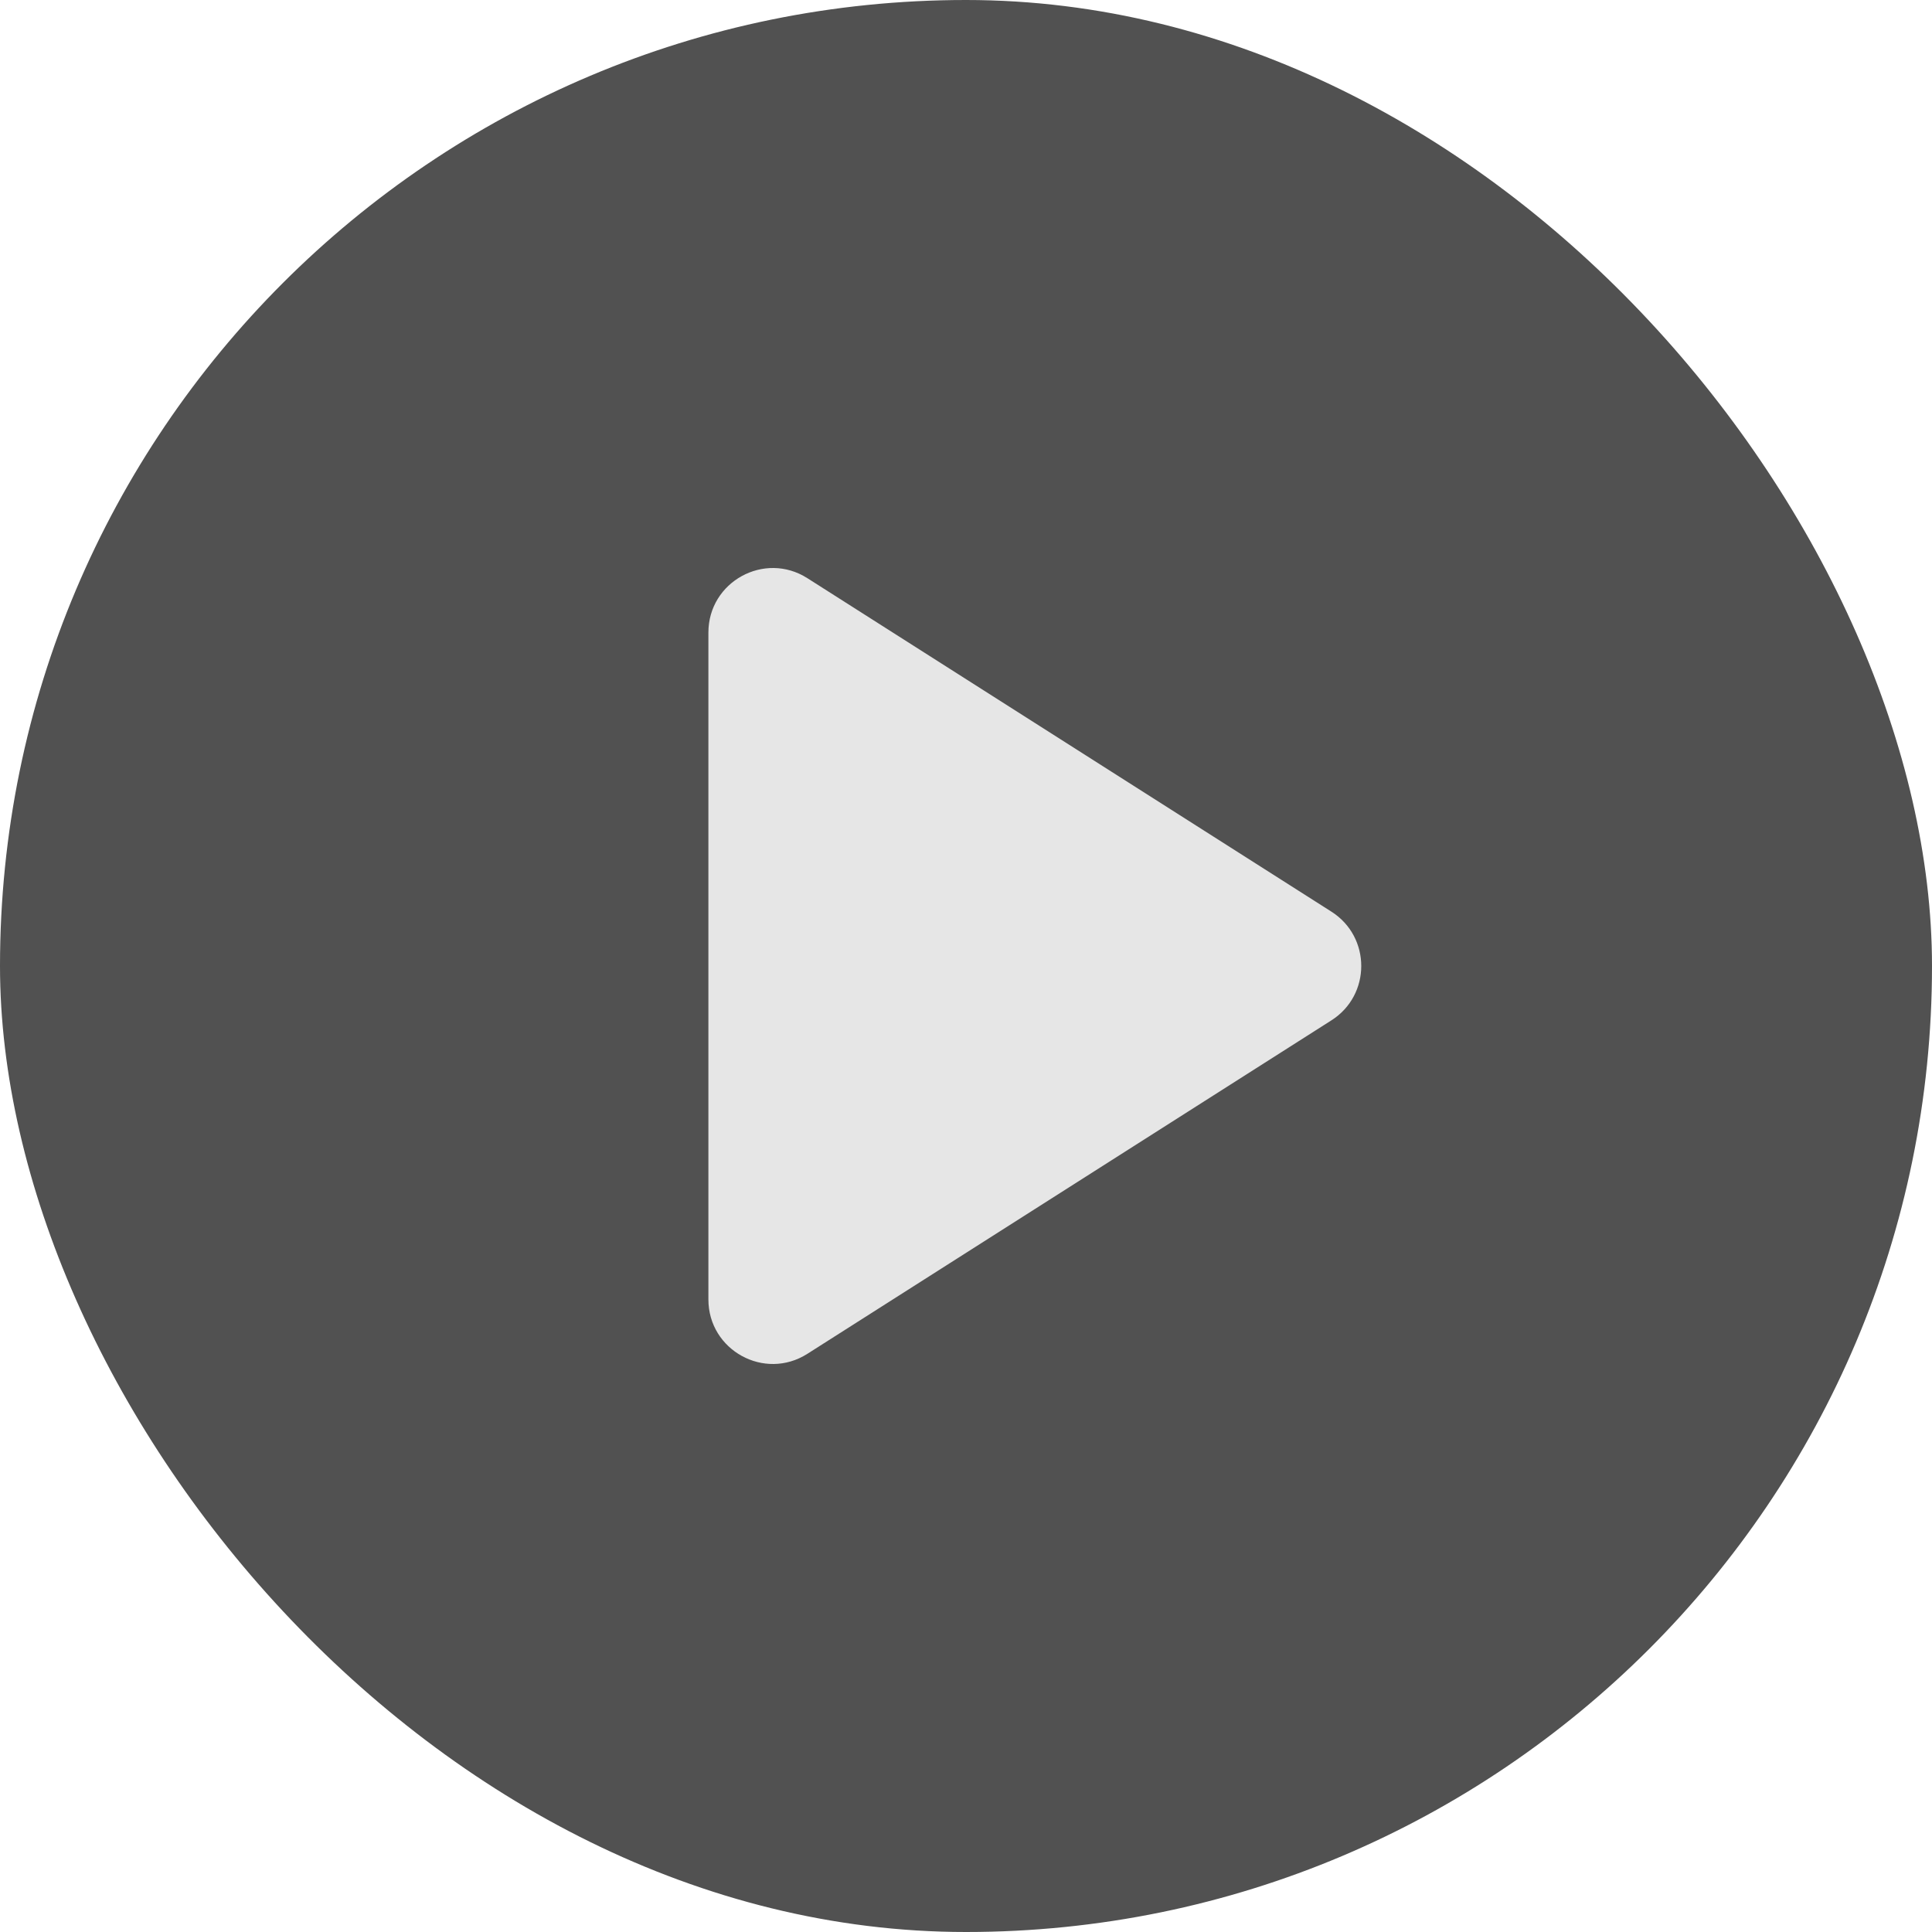
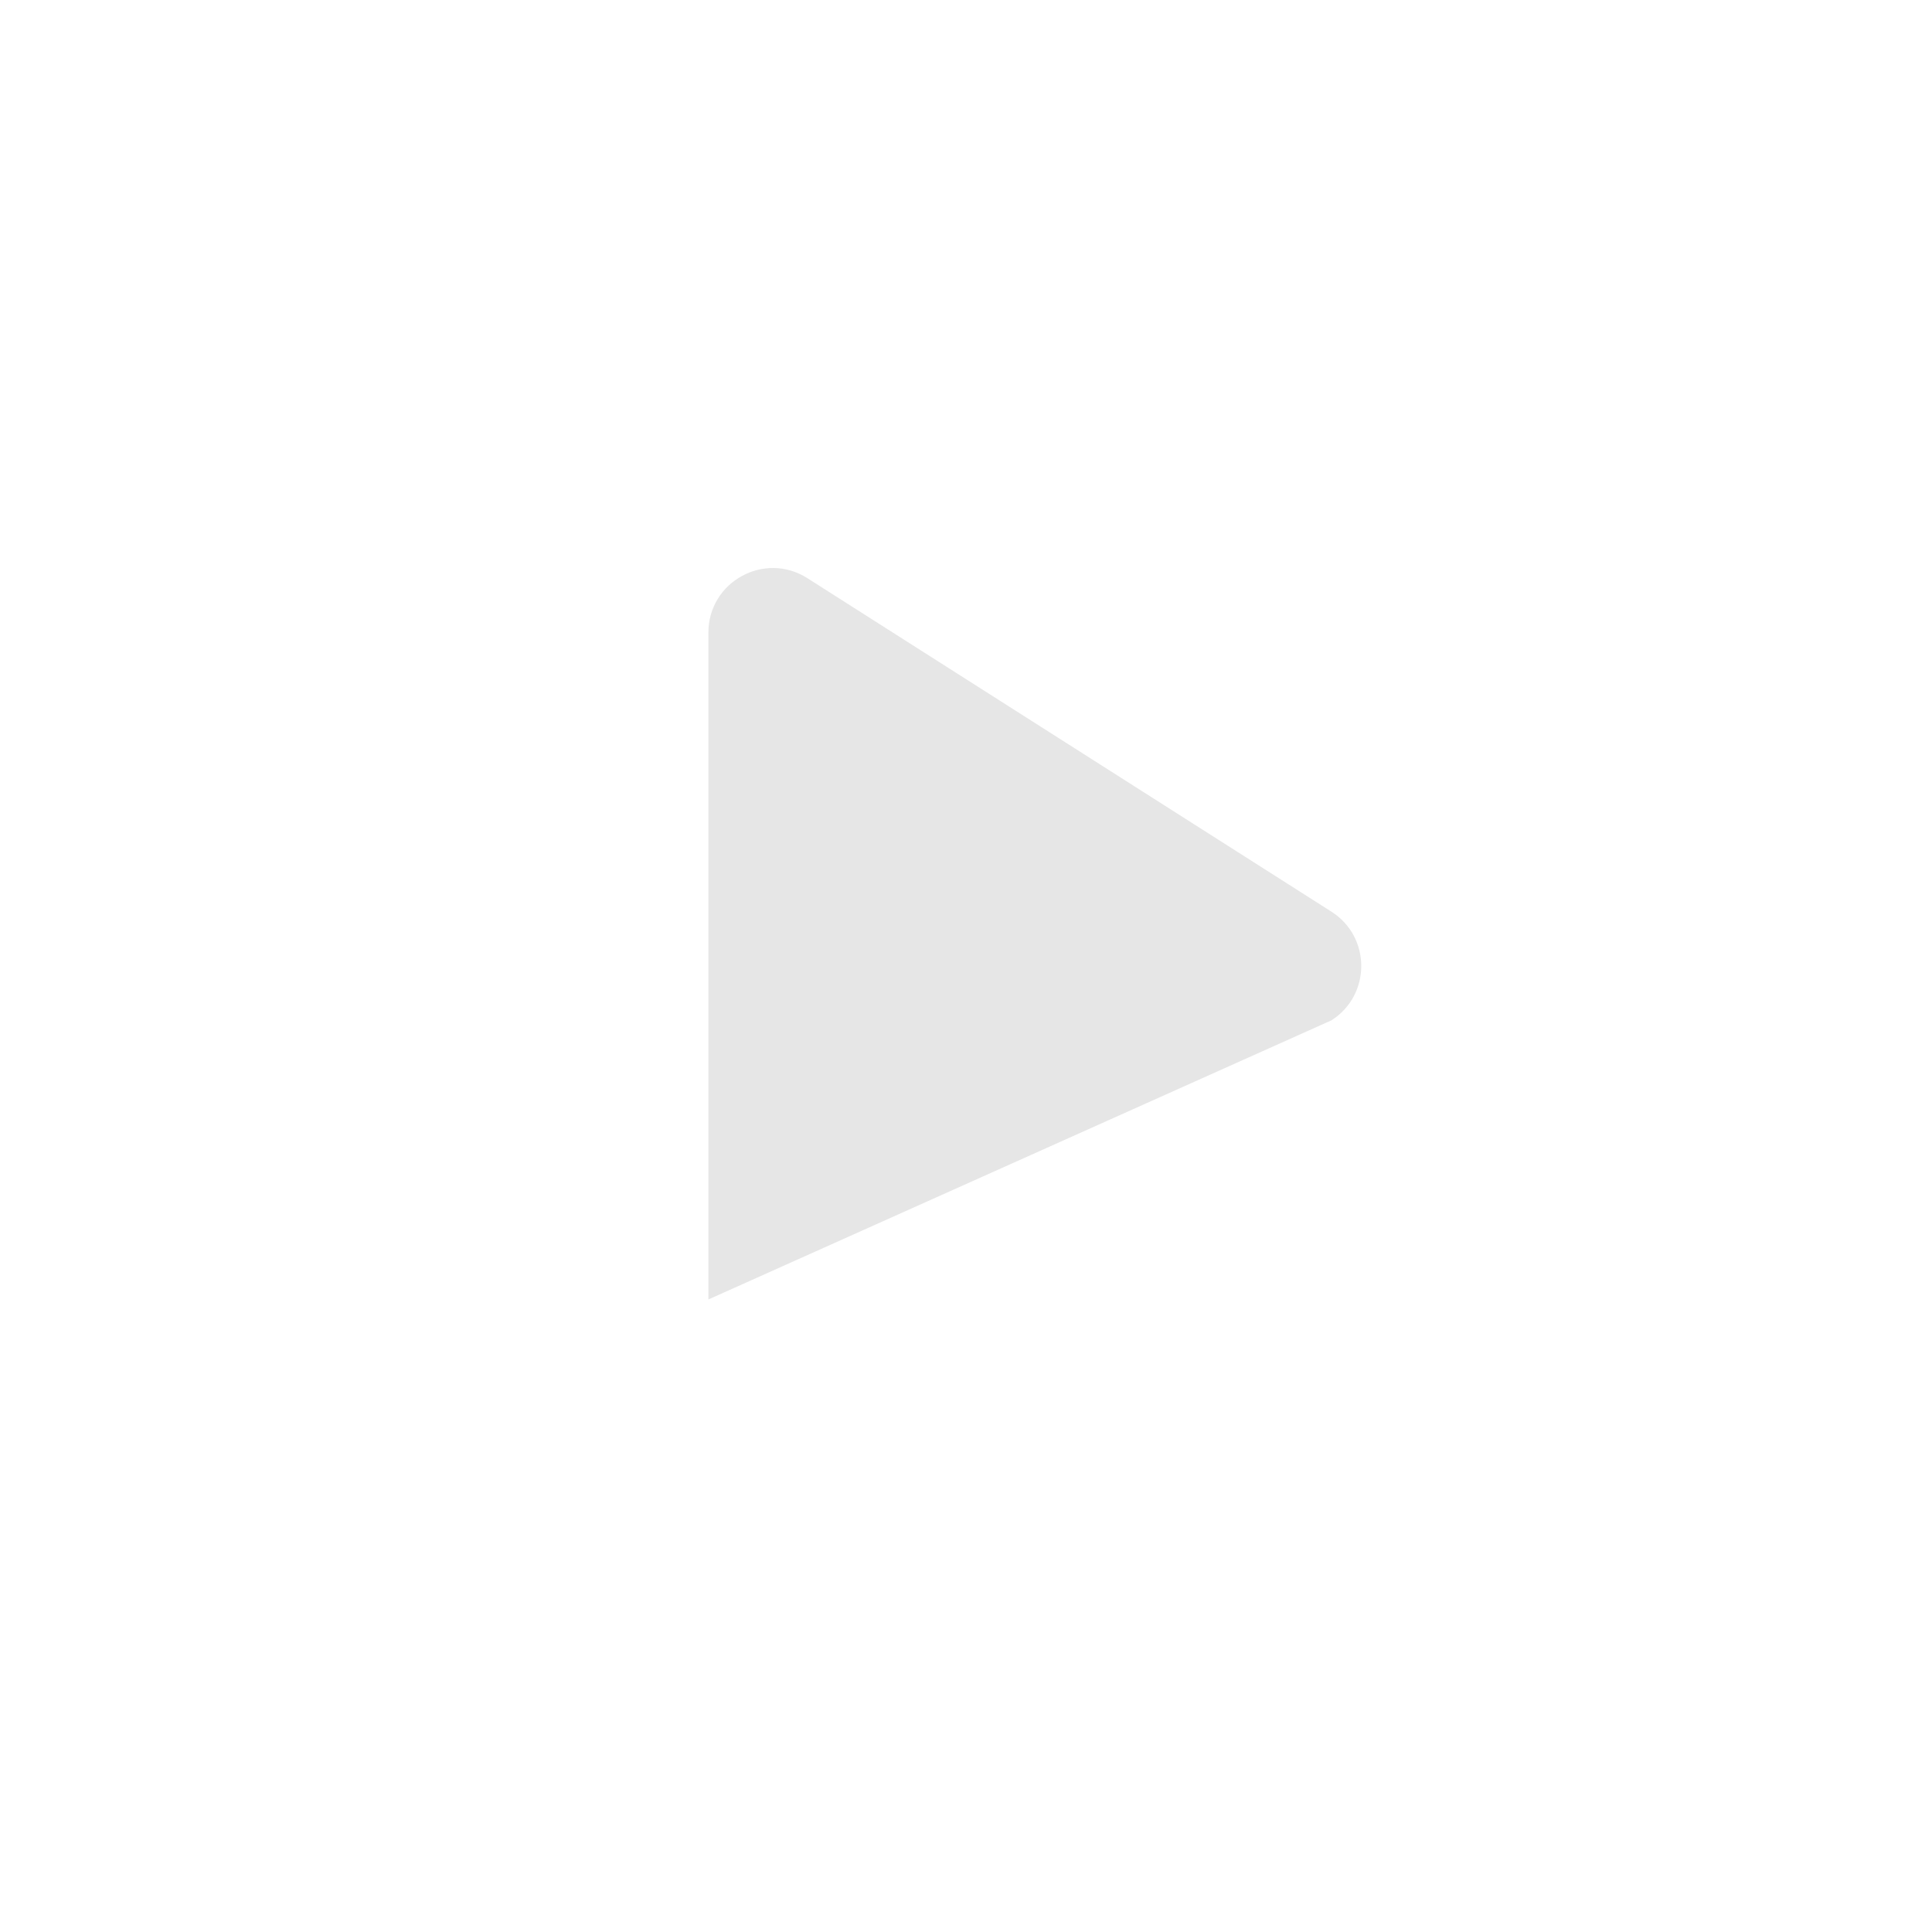
<svg xmlns="http://www.w3.org/2000/svg" width="30" height="30" viewBox="0 0 30 30" fill="none">
-   <rect width="30" height="30" rx="15" fill="#515151" />
-   <path d="M20.674 15.844C21.292 15.451 21.292 14.549 20.674 14.156L12.537 8.978C11.871 8.554 11 9.033 11 9.822V20.178C11 20.967 11.871 21.446 12.537 21.022L20.674 15.844Z" fill="#E6E6E6" />
+   <path d="M20.674 15.844C21.292 15.451 21.292 14.549 20.674 14.156L12.537 8.978C11.871 8.554 11 9.033 11 9.822V20.178L20.674 15.844Z" fill="#E6E6E6" />
</svg>